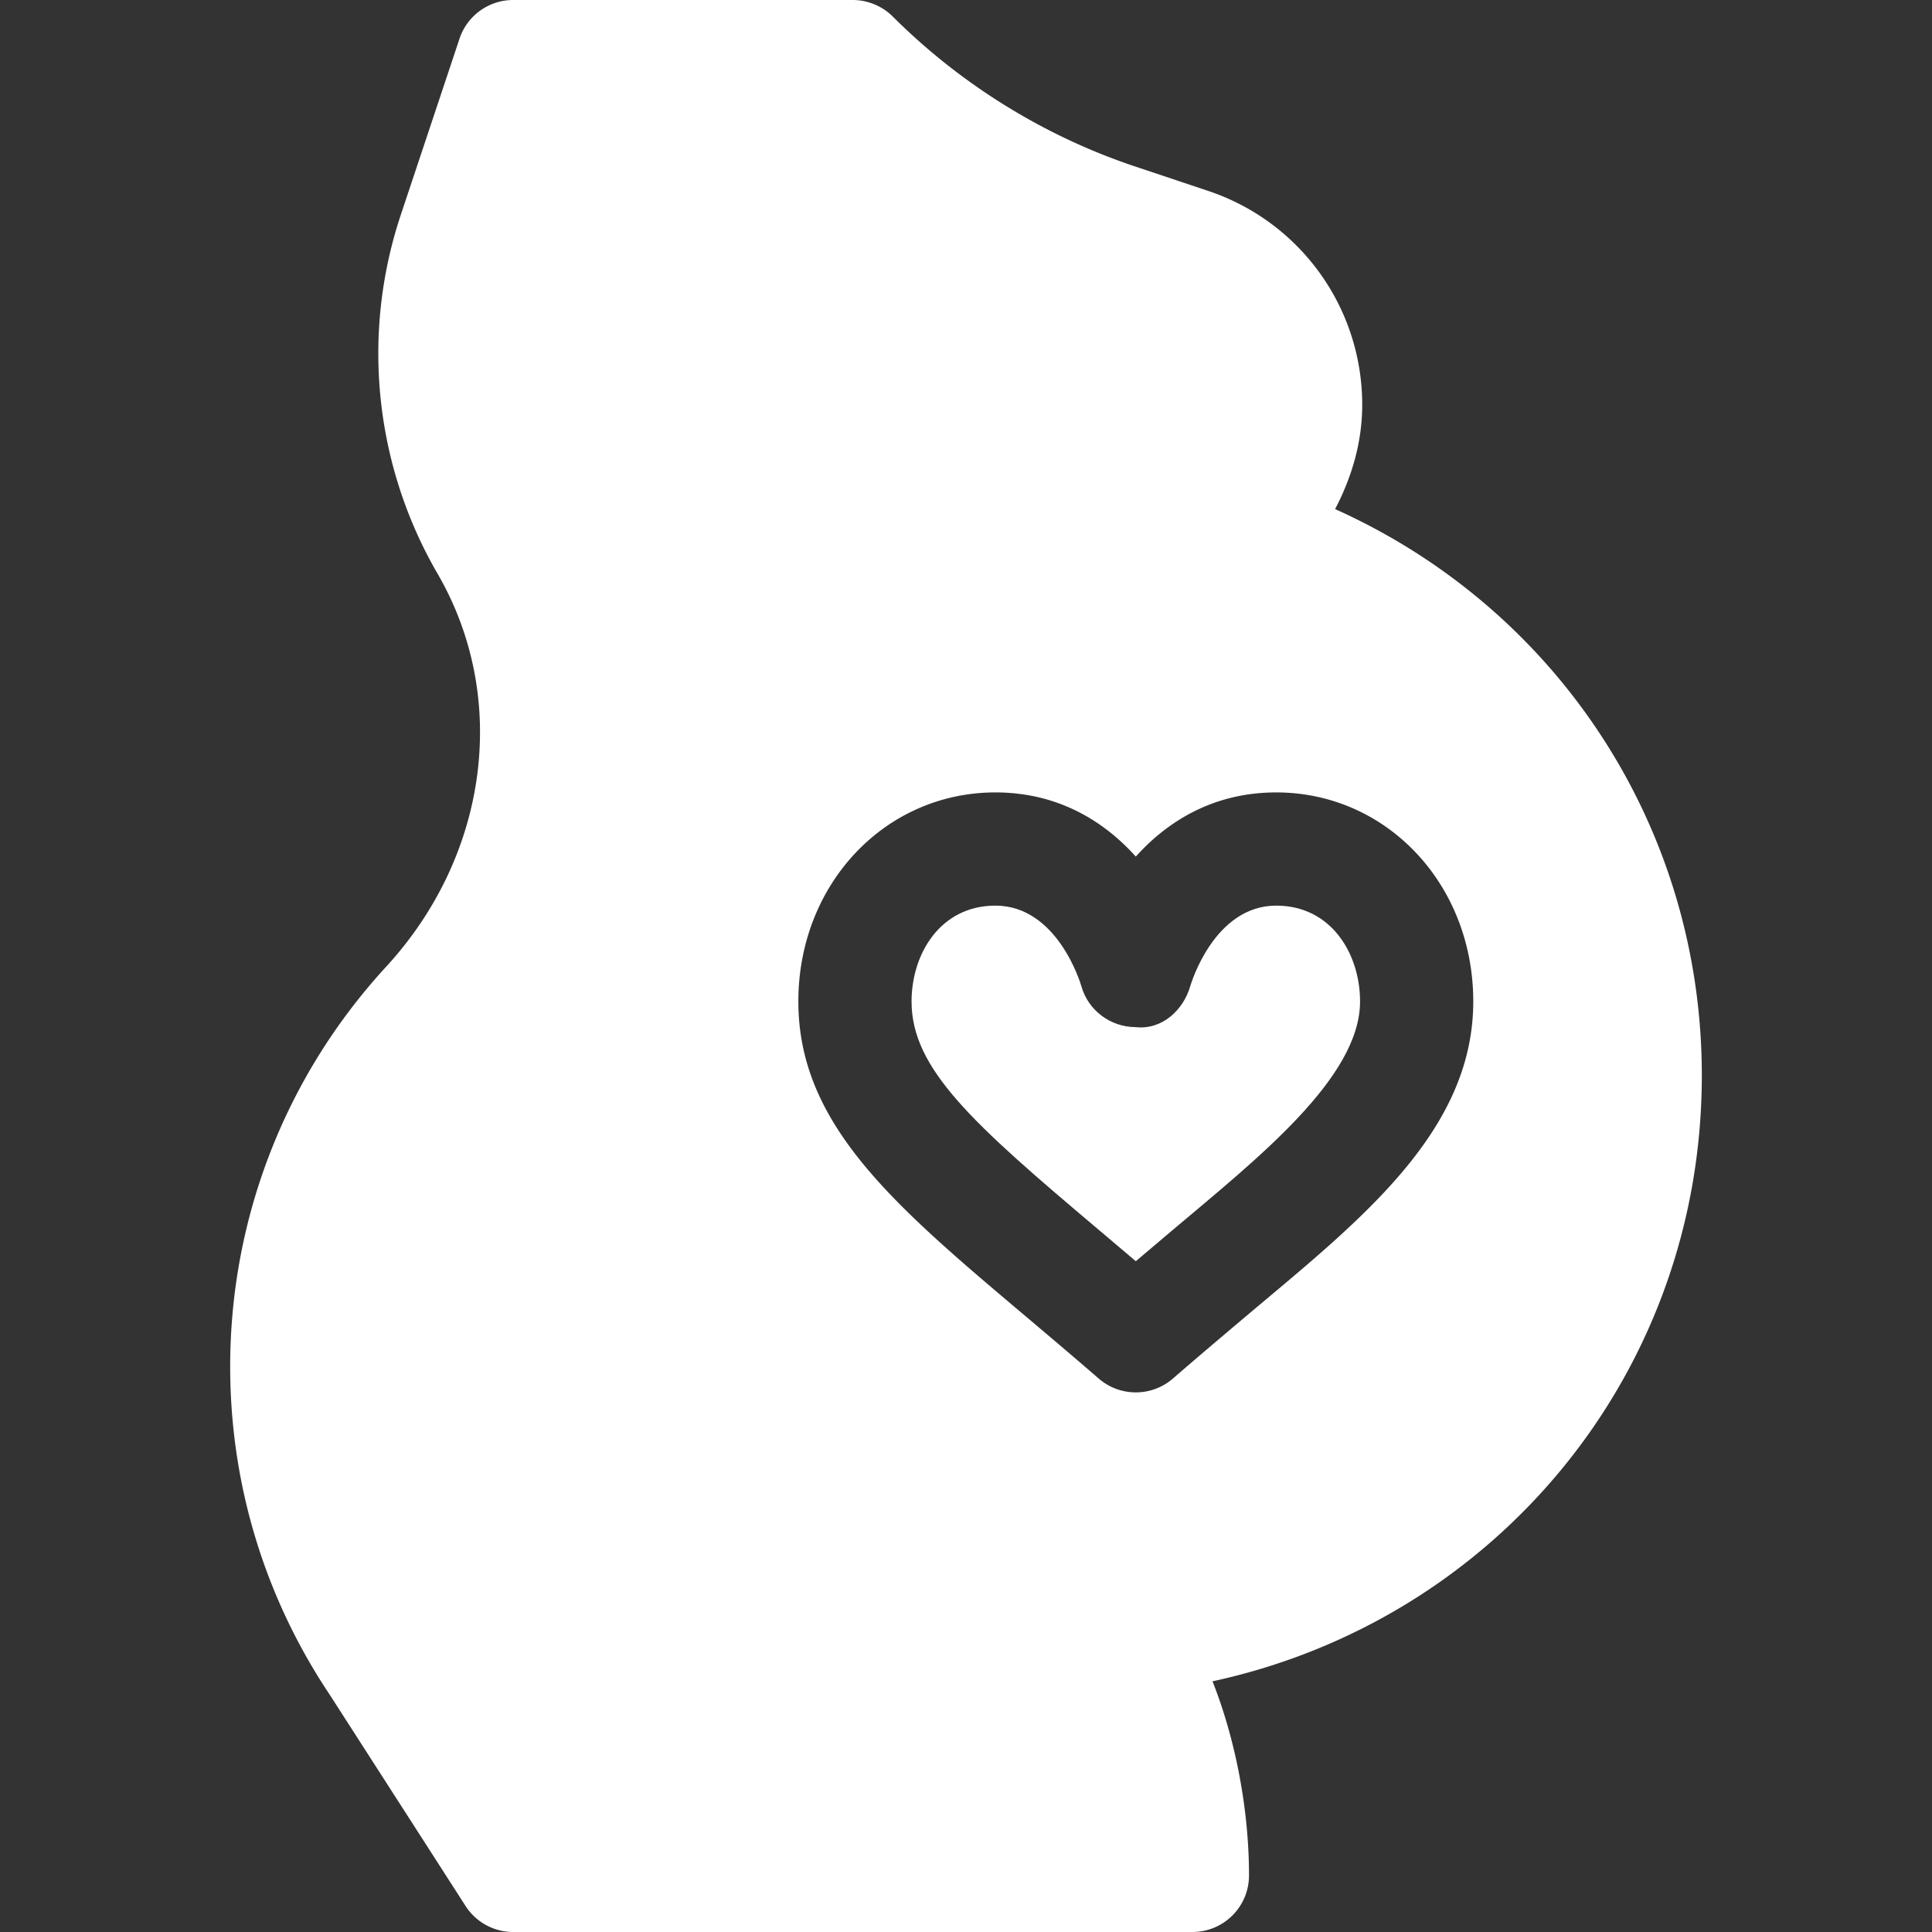
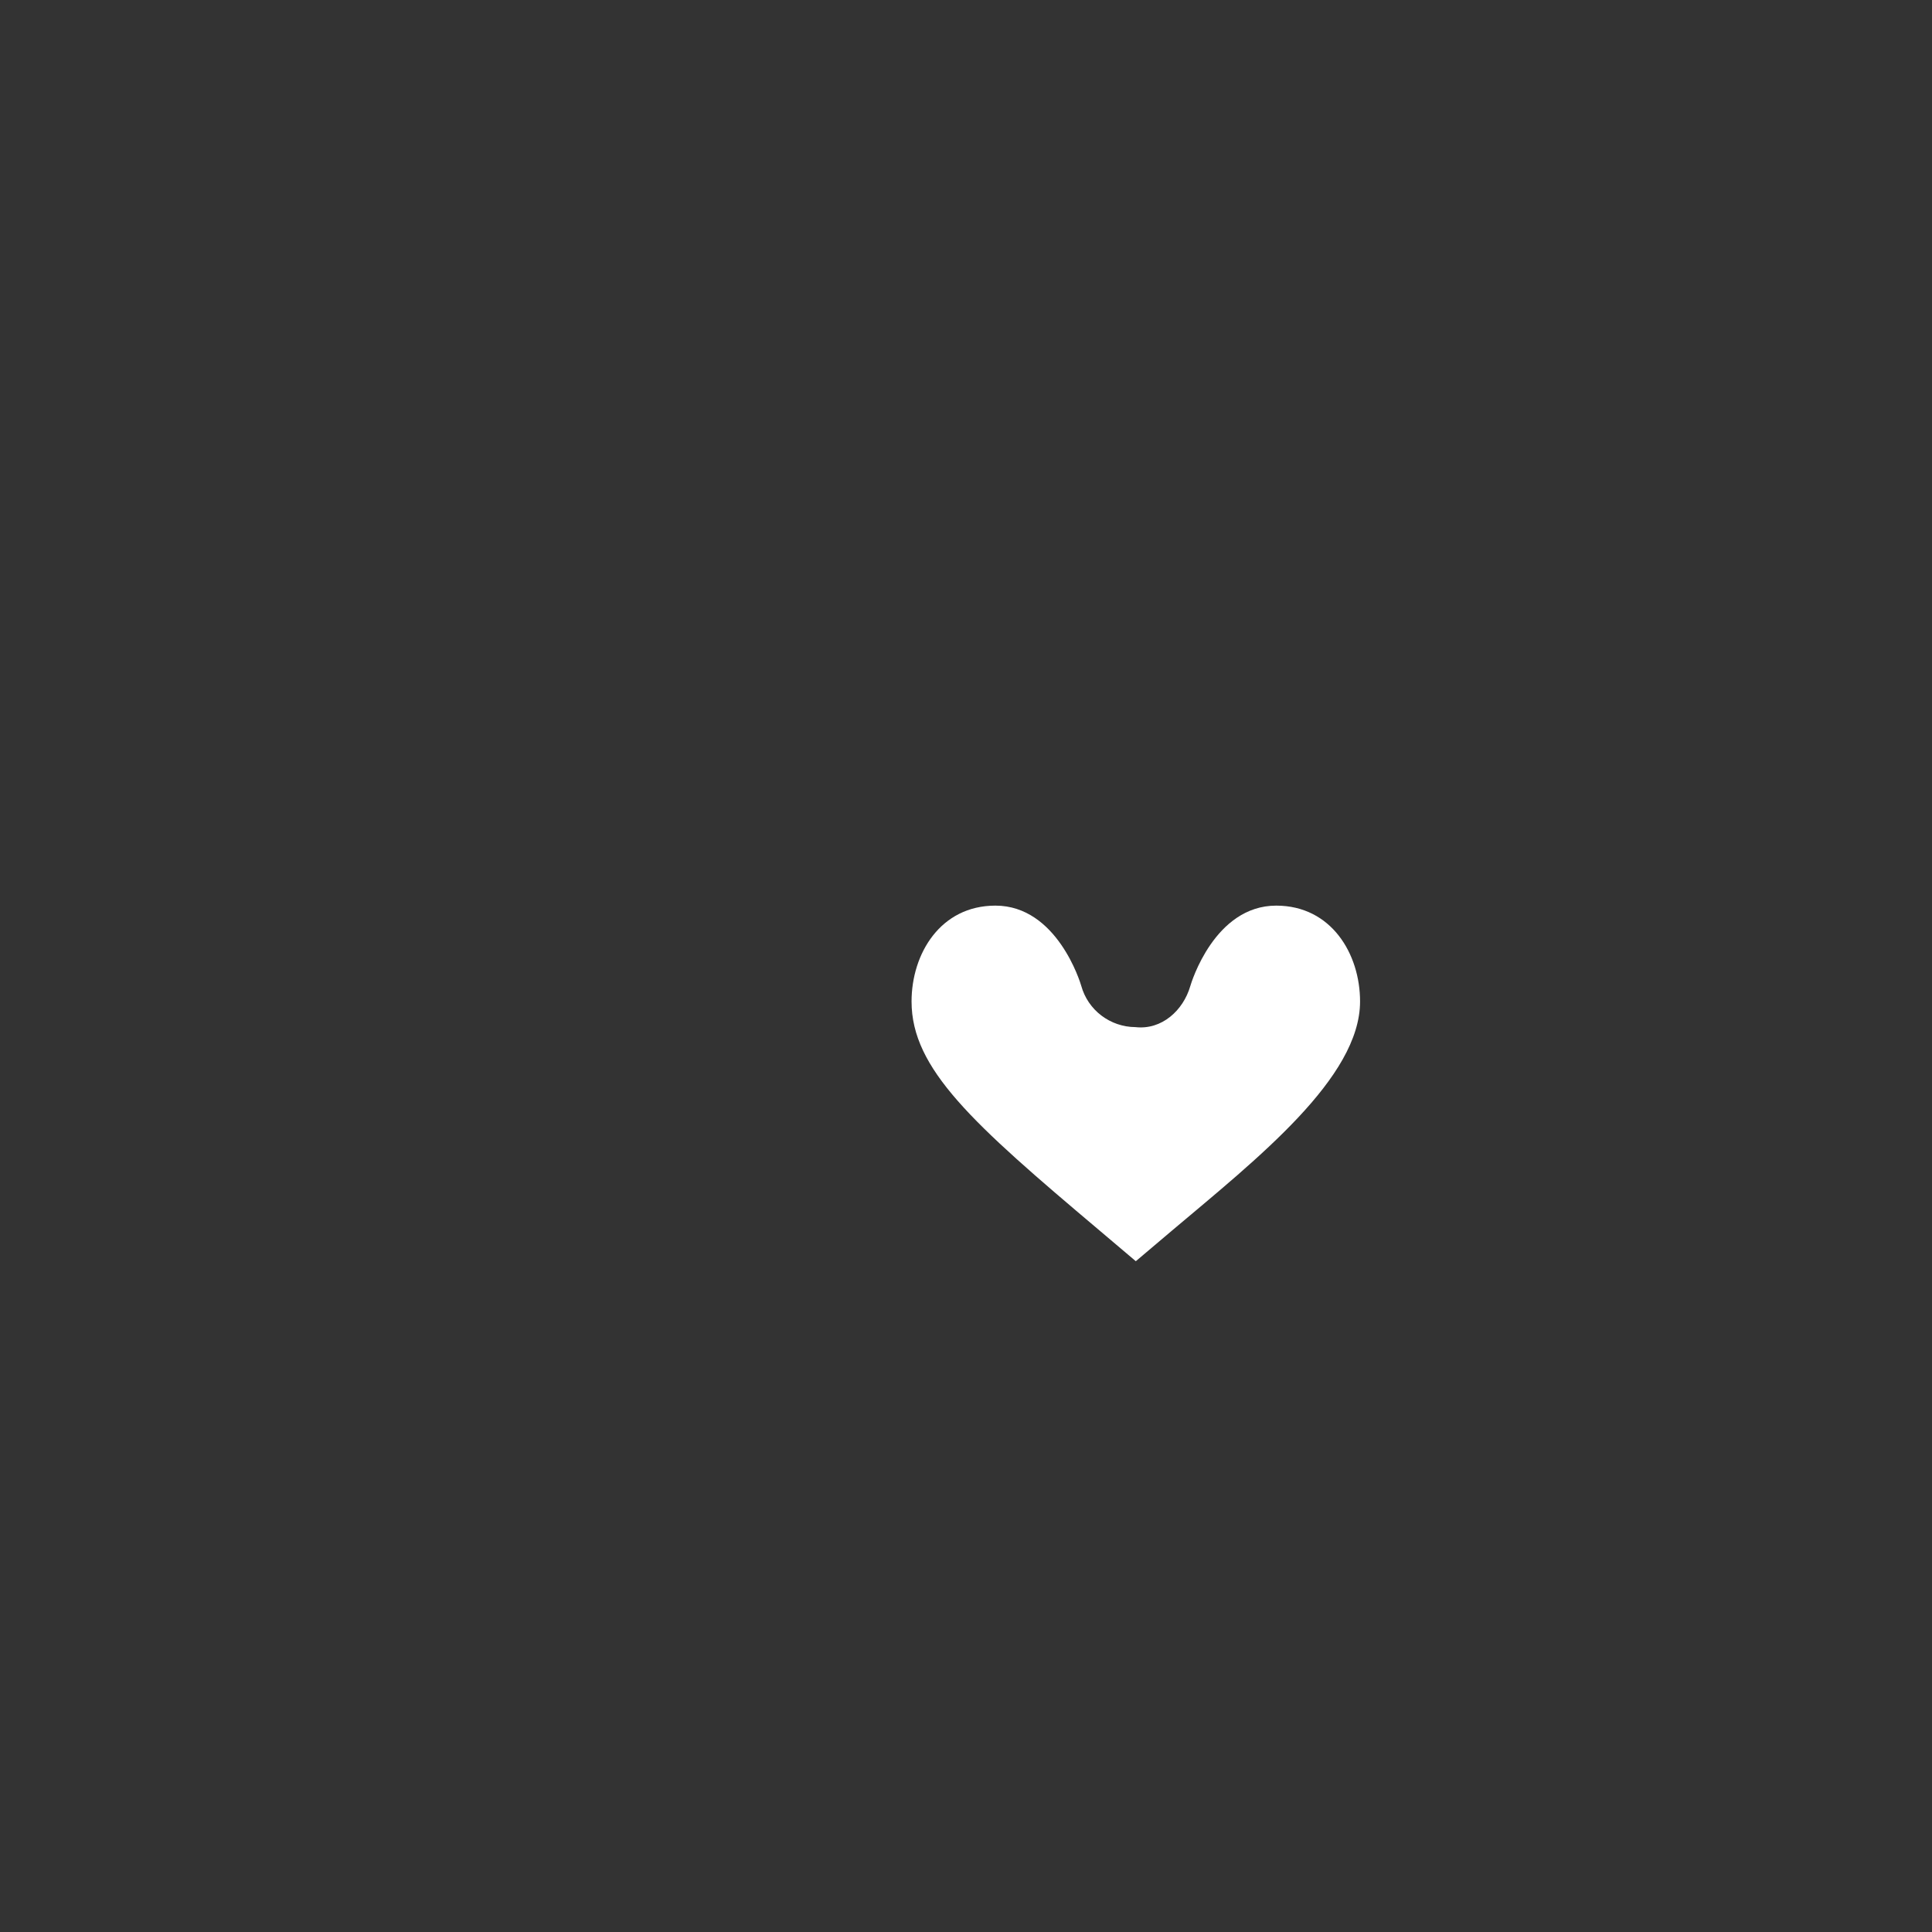
<svg xmlns="http://www.w3.org/2000/svg" version="1.1" width="512" height="512" x="0" y="0" viewBox="0 0 512 512" style="enable-background:new 0 0 512 512" xml:space="preserve" class="">
  <rect x="0" y="0" width="512" height="512" fill="#333333" stroke="none" />
  <g>
    <path d="M338.207 240.001c-16.348 0-22.529 20.479-22.778 21.357-1.875 6.416-7.544 11.631-14.517 10.84-6.709-.044-12.583-4.482-14.37-10.942-.22-.776-6.401-21.255-22.749-21.255-14.59 0-22.222 12.773-22.222 25.4 0 17.87 16.158 32.299 49.776 60.659 3.12 2.637 6.343 5.361 9.653 8.174 3.311-2.813 6.533-5.522 9.639-8.159 22.637-19.092 49.79-40.459 49.79-60.674 0-12.627-7.632-25.4-22.222-25.4z" fill="#ffffff" opacity="1" data-original="#000000" />
-     <path d="M451 285c0-65.907-38.414-123.699-97.183-150.084 4.395-8.395 7.183-17.69 7.183-27.616a59.705 59.705 0 0 0-40.898-56.733L301 44.18c-24.133-8.026-46.382-21.793-64.38-39.772C233.82 1.6 229.901 0 226 0h-90a14.984 14.984 0 0 0-14.224 10.254l-15.557 46.67a116.268 116.268 0 0 0 9.741 95.112c19.028 32.769 13.55 74.619-13.638 104.165C75.678 285.176 61 322.808 61 362.168c0 31.011 9.082 61.025 26.279 86.792l36.24 56.36a15.004 15.004 0 0 0 12.48 6.68h180c8.291 0 15-6.709 15-15 0-17.485-3.594-36.087-9.672-51.435C396.402 429.304 451 363.933 451 285zm-121.01 63.999c-6.021 5.083-12.437 10.503-19.16 16.333a14.98 14.98 0 0 1-9.829 3.662 14.98 14.98 0 0 1-9.829-3.662c-6.738-5.845-13.154-11.25-19.175-16.348-35.083-29.59-60.425-50.977-60.425-83.584-.001-31.069 22.939-55.4 52.221-55.4 16.479 0 28.696 7.529 37.207 17.007 8.511-9.478 20.728-17.007 37.207-17.007 29.282 0 52.222 24.331 52.222 55.4 0 34.997-30.938 58.716-60.439 83.599z" fill="#ffffff" opacity="1" data-original="#000000" />
  </g>
</svg>